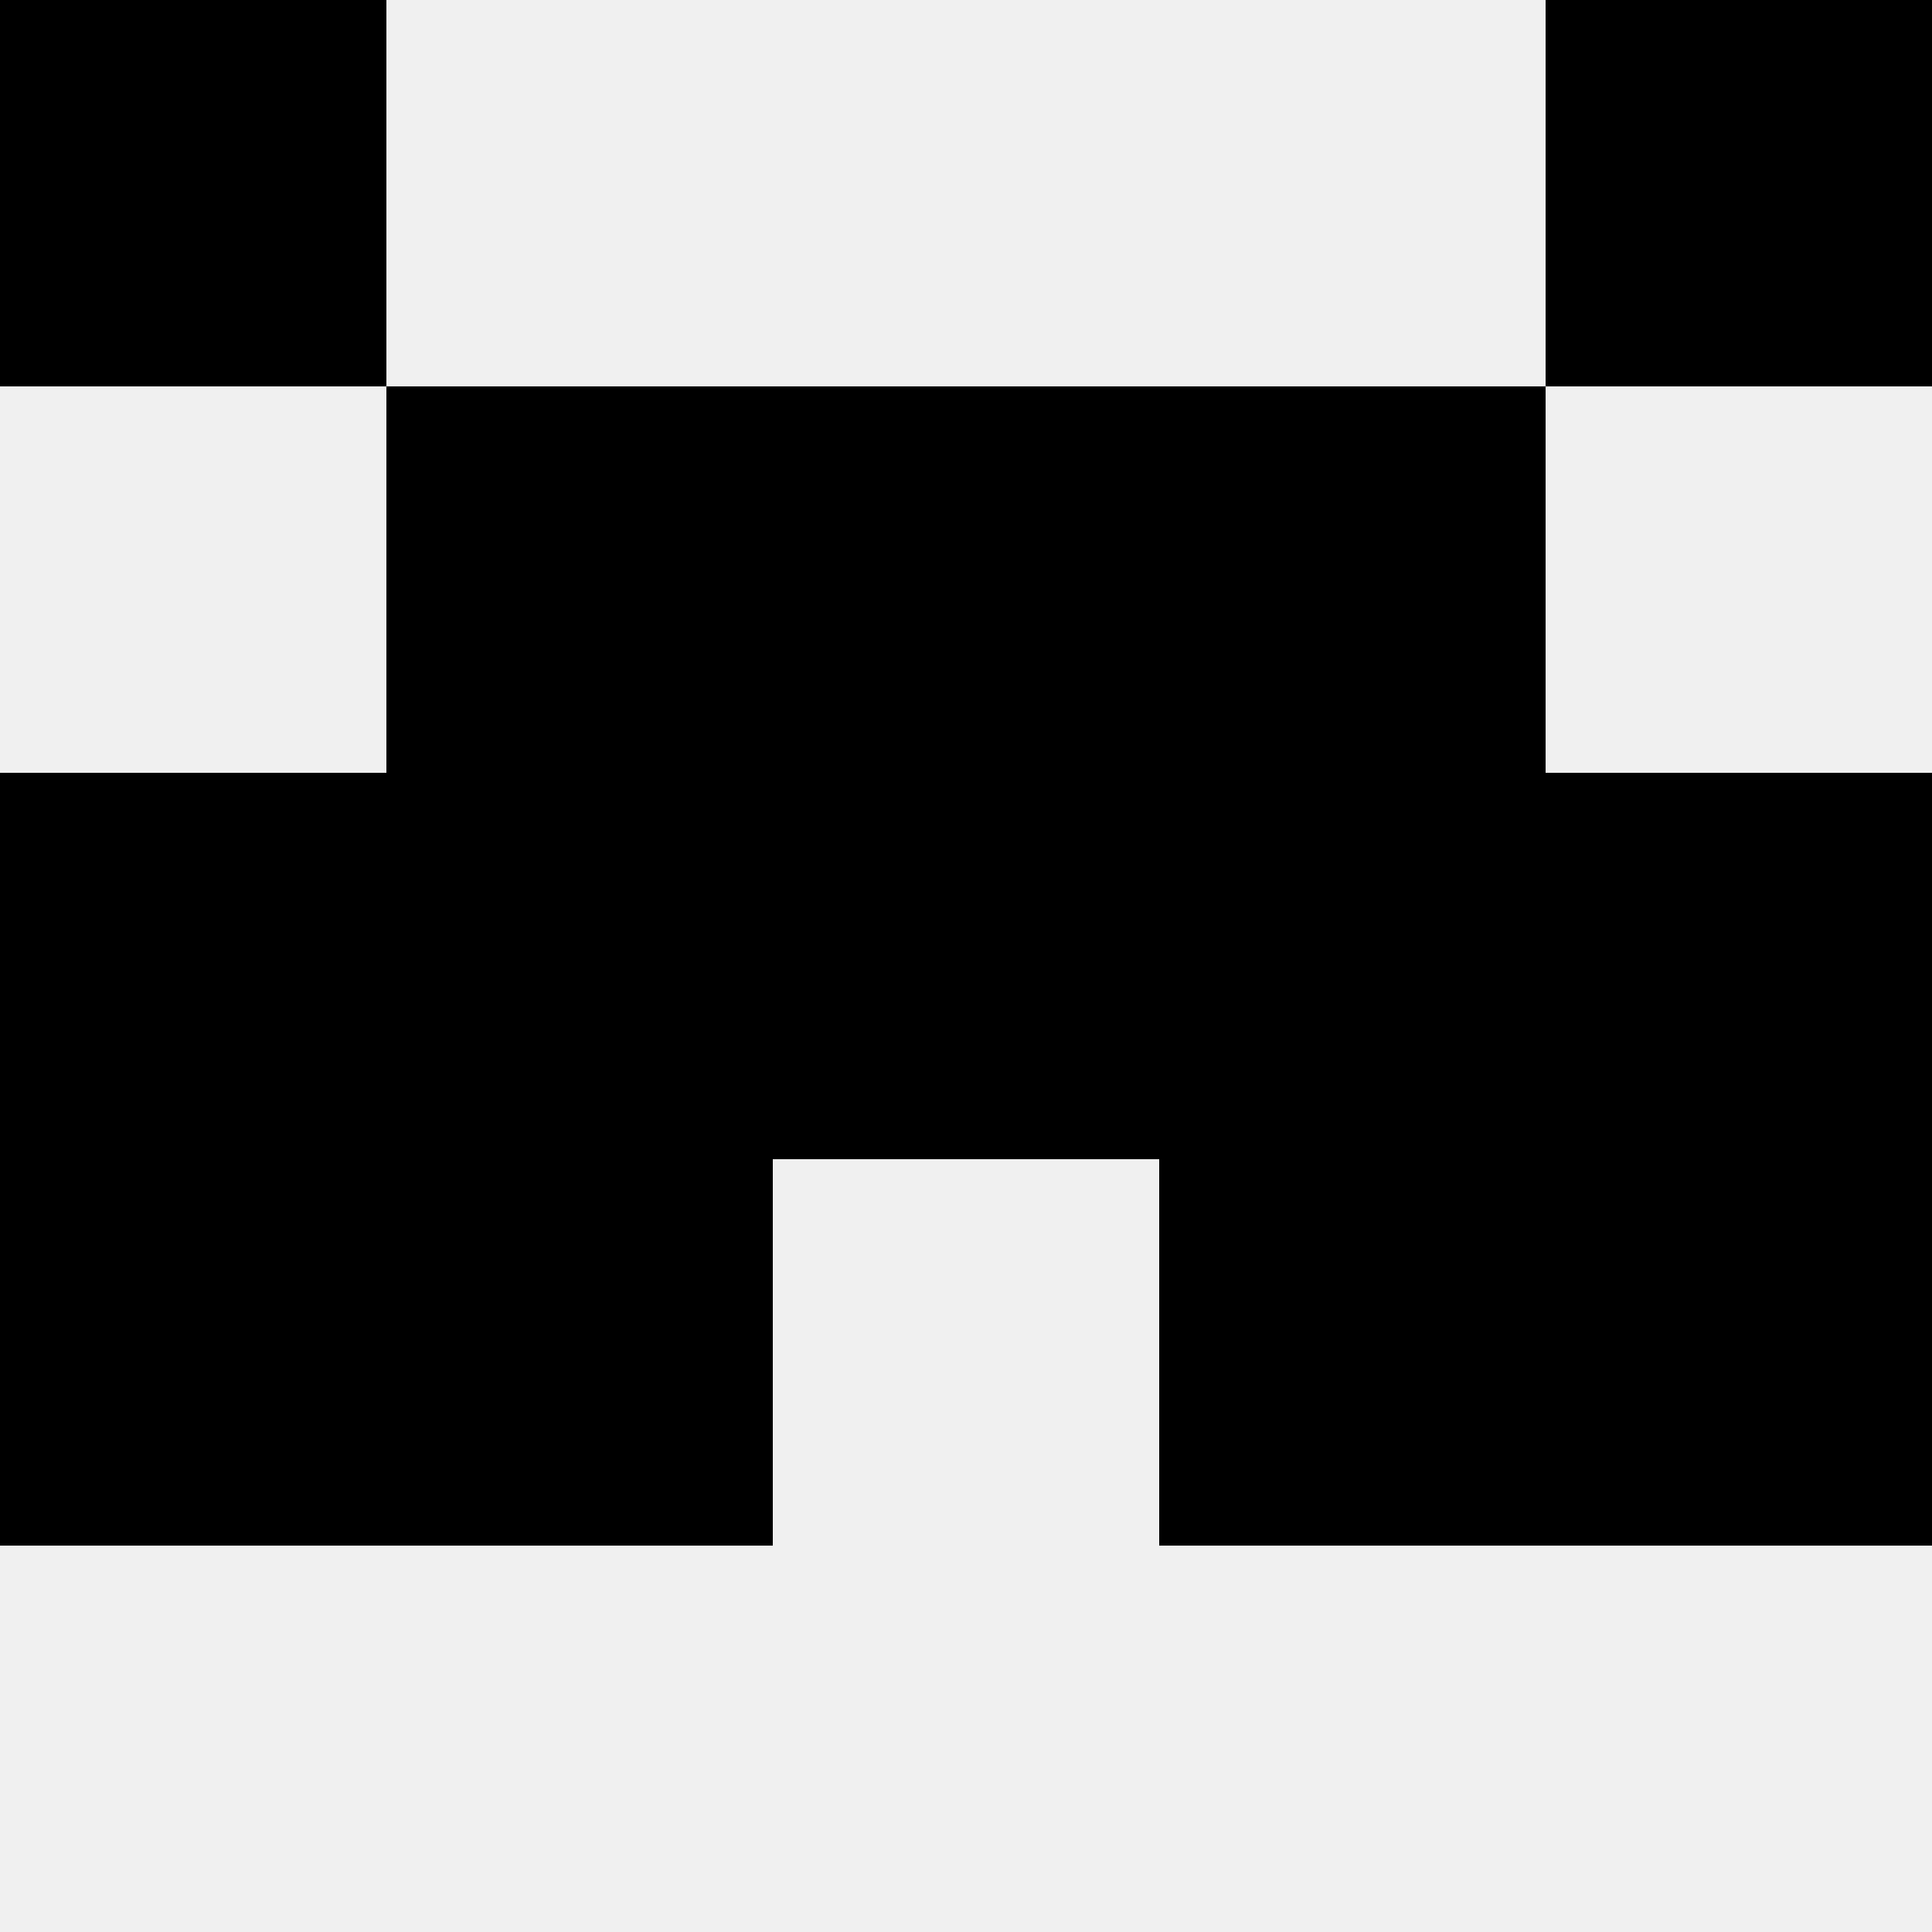
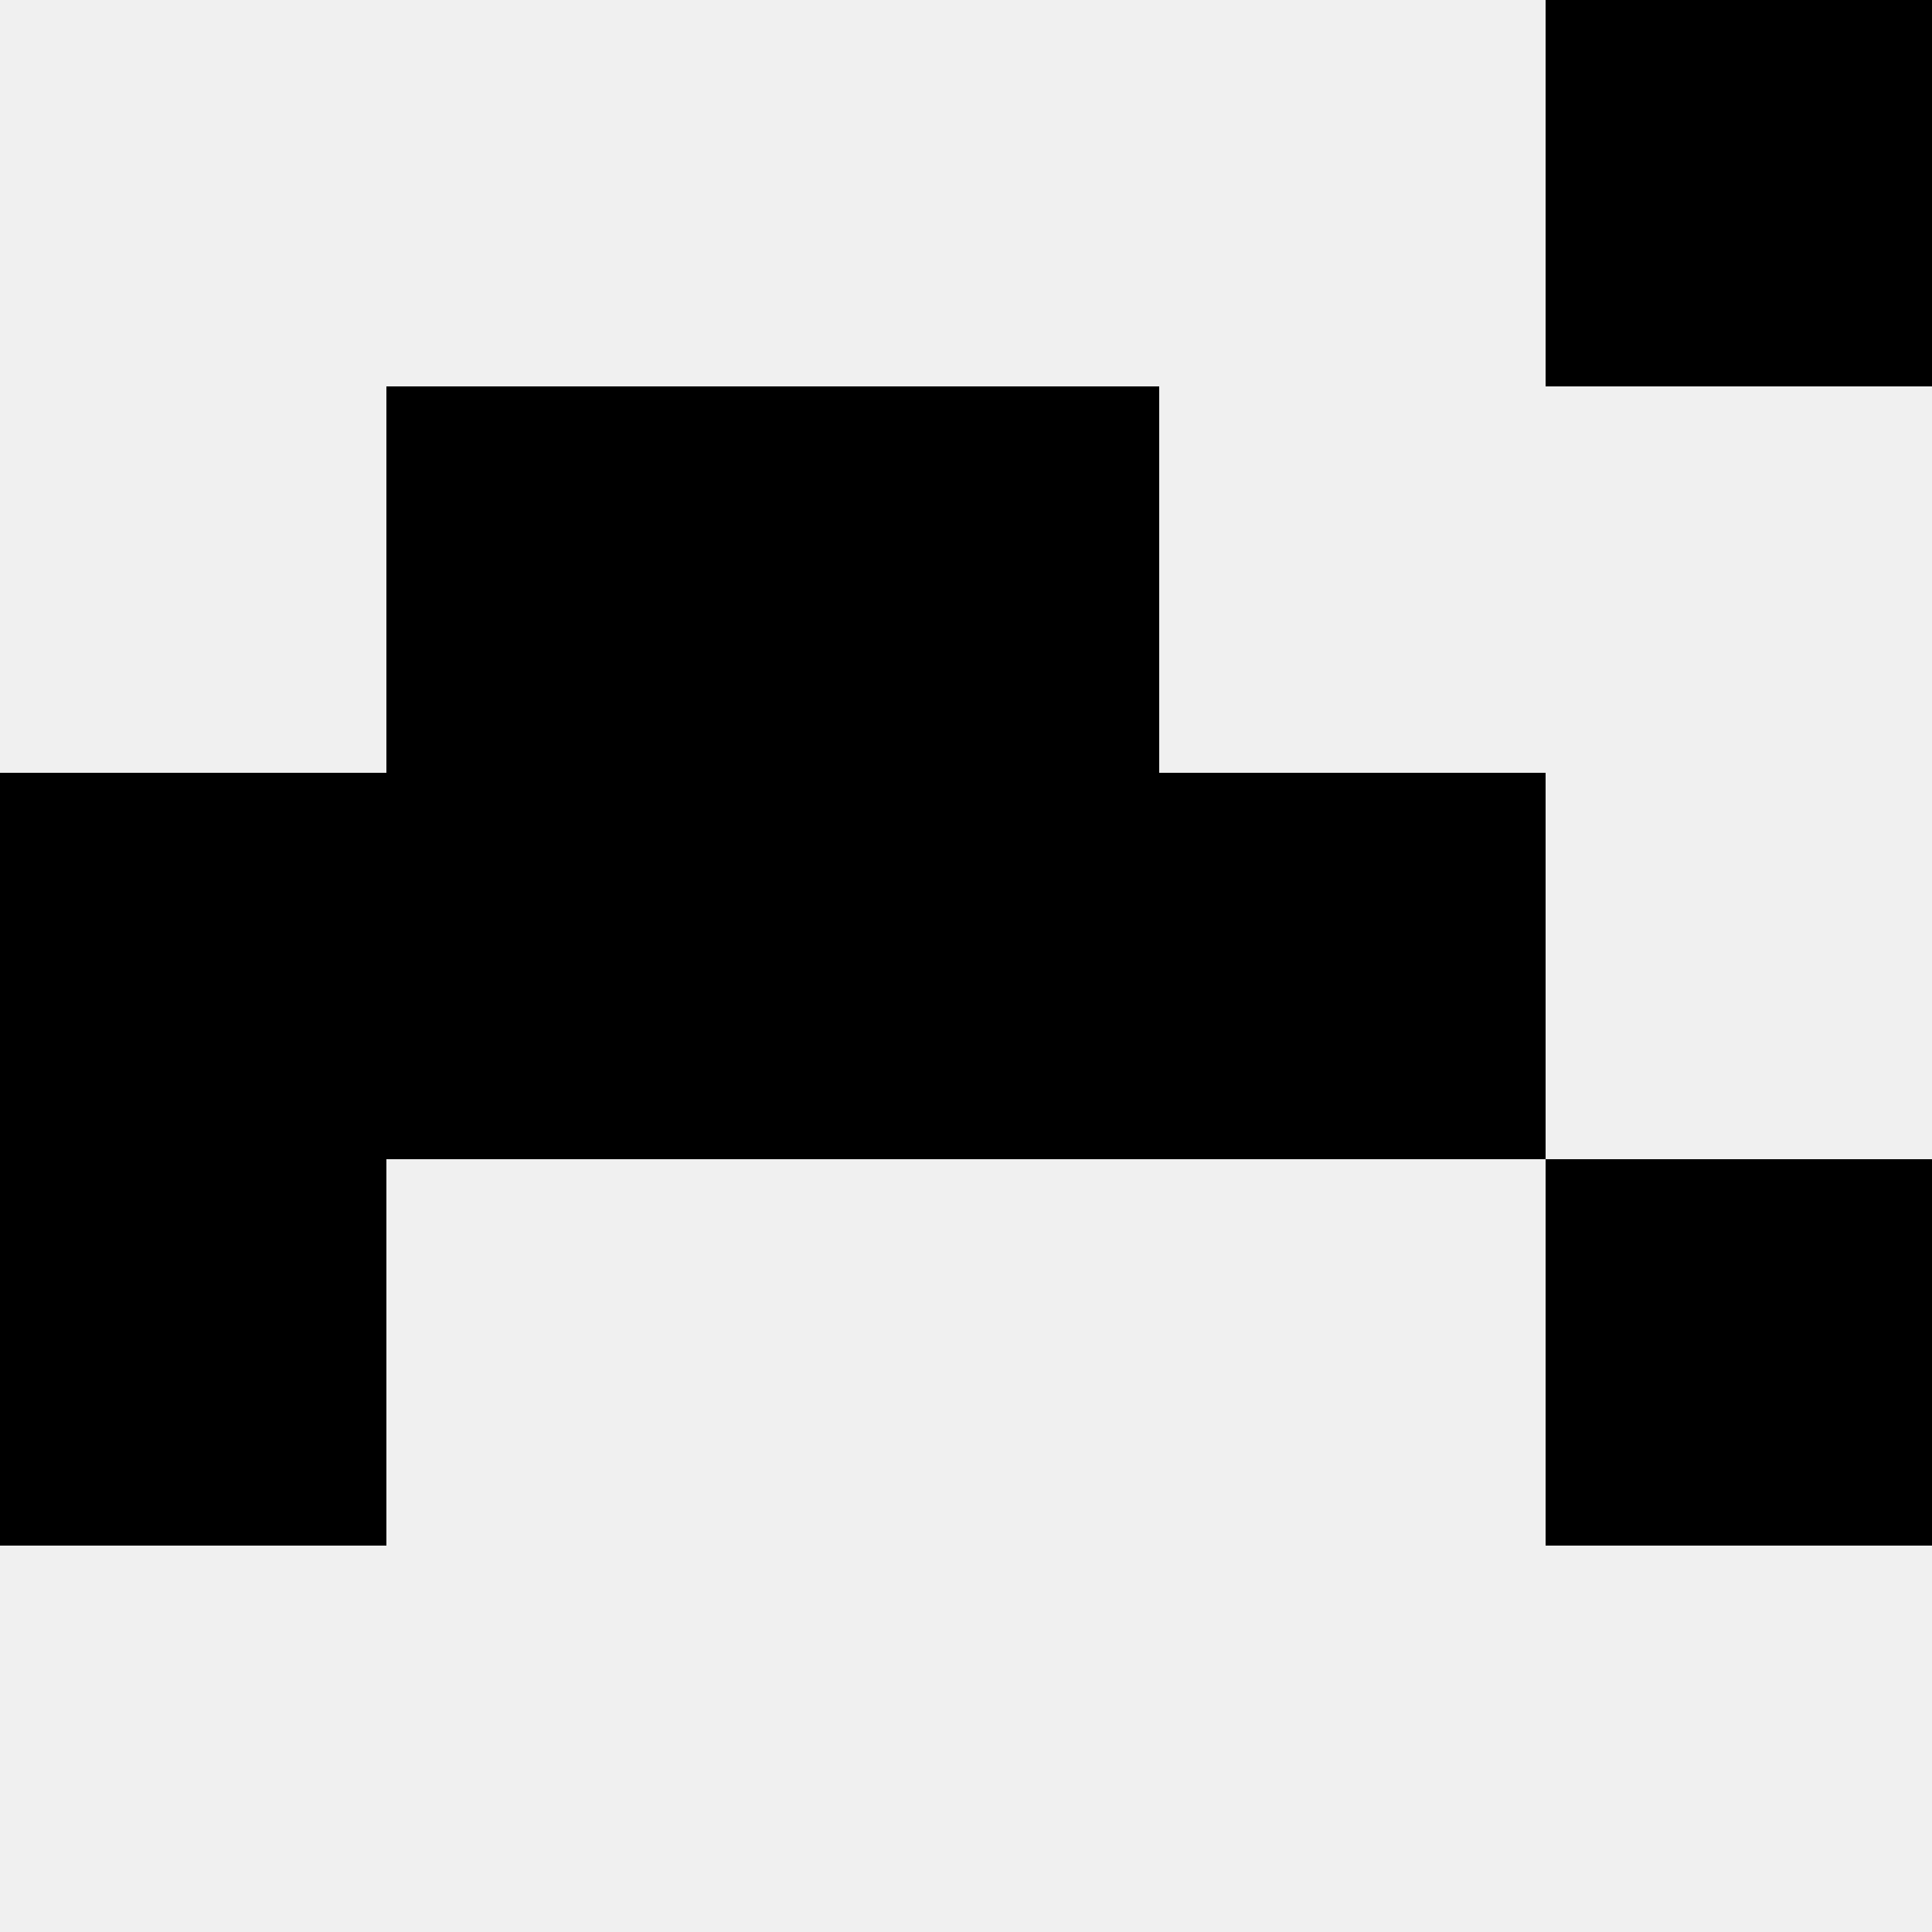
<svg xmlns="http://www.w3.org/2000/svg" width="80" height="80">
  <rect width="100%" height="100%" fill="#f0f0f0" />
-   <rect x="0" y="0" width="16" height="16" fill="hsl(208, 70%, 50%)" />
  <rect x="64" y="0" width="16" height="16" fill="hsl(208, 70%, 50%)" />
  <rect x="16" y="16" width="16" height="16" fill="hsl(208, 70%, 50%)" />
-   <rect x="48" y="16" width="16" height="16" fill="hsl(208, 70%, 50%)" />
  <rect x="32" y="16" width="16" height="16" fill="hsl(208, 70%, 50%)" />
  <rect x="32" y="16" width="16" height="16" fill="hsl(208, 70%, 50%)" />
  <rect x="0" y="32" width="16" height="16" fill="hsl(208, 70%, 50%)" />
-   <rect x="64" y="32" width="16" height="16" fill="hsl(208, 70%, 50%)" />
  <rect x="16" y="32" width="16" height="16" fill="hsl(208, 70%, 50%)" />
  <rect x="48" y="32" width="16" height="16" fill="hsl(208, 70%, 50%)" />
  <rect x="32" y="32" width="16" height="16" fill="hsl(208, 70%, 50%)" />
  <rect x="32" y="32" width="16" height="16" fill="hsl(208, 70%, 50%)" />
  <rect x="0" y="48" width="16" height="16" fill="hsl(208, 70%, 50%)" />
  <rect x="64" y="48" width="16" height="16" fill="hsl(208, 70%, 50%)" />
-   <rect x="16" y="48" width="16" height="16" fill="hsl(208, 70%, 50%)" />
-   <rect x="48" y="48" width="16" height="16" fill="hsl(208, 70%, 50%)" />
</svg>